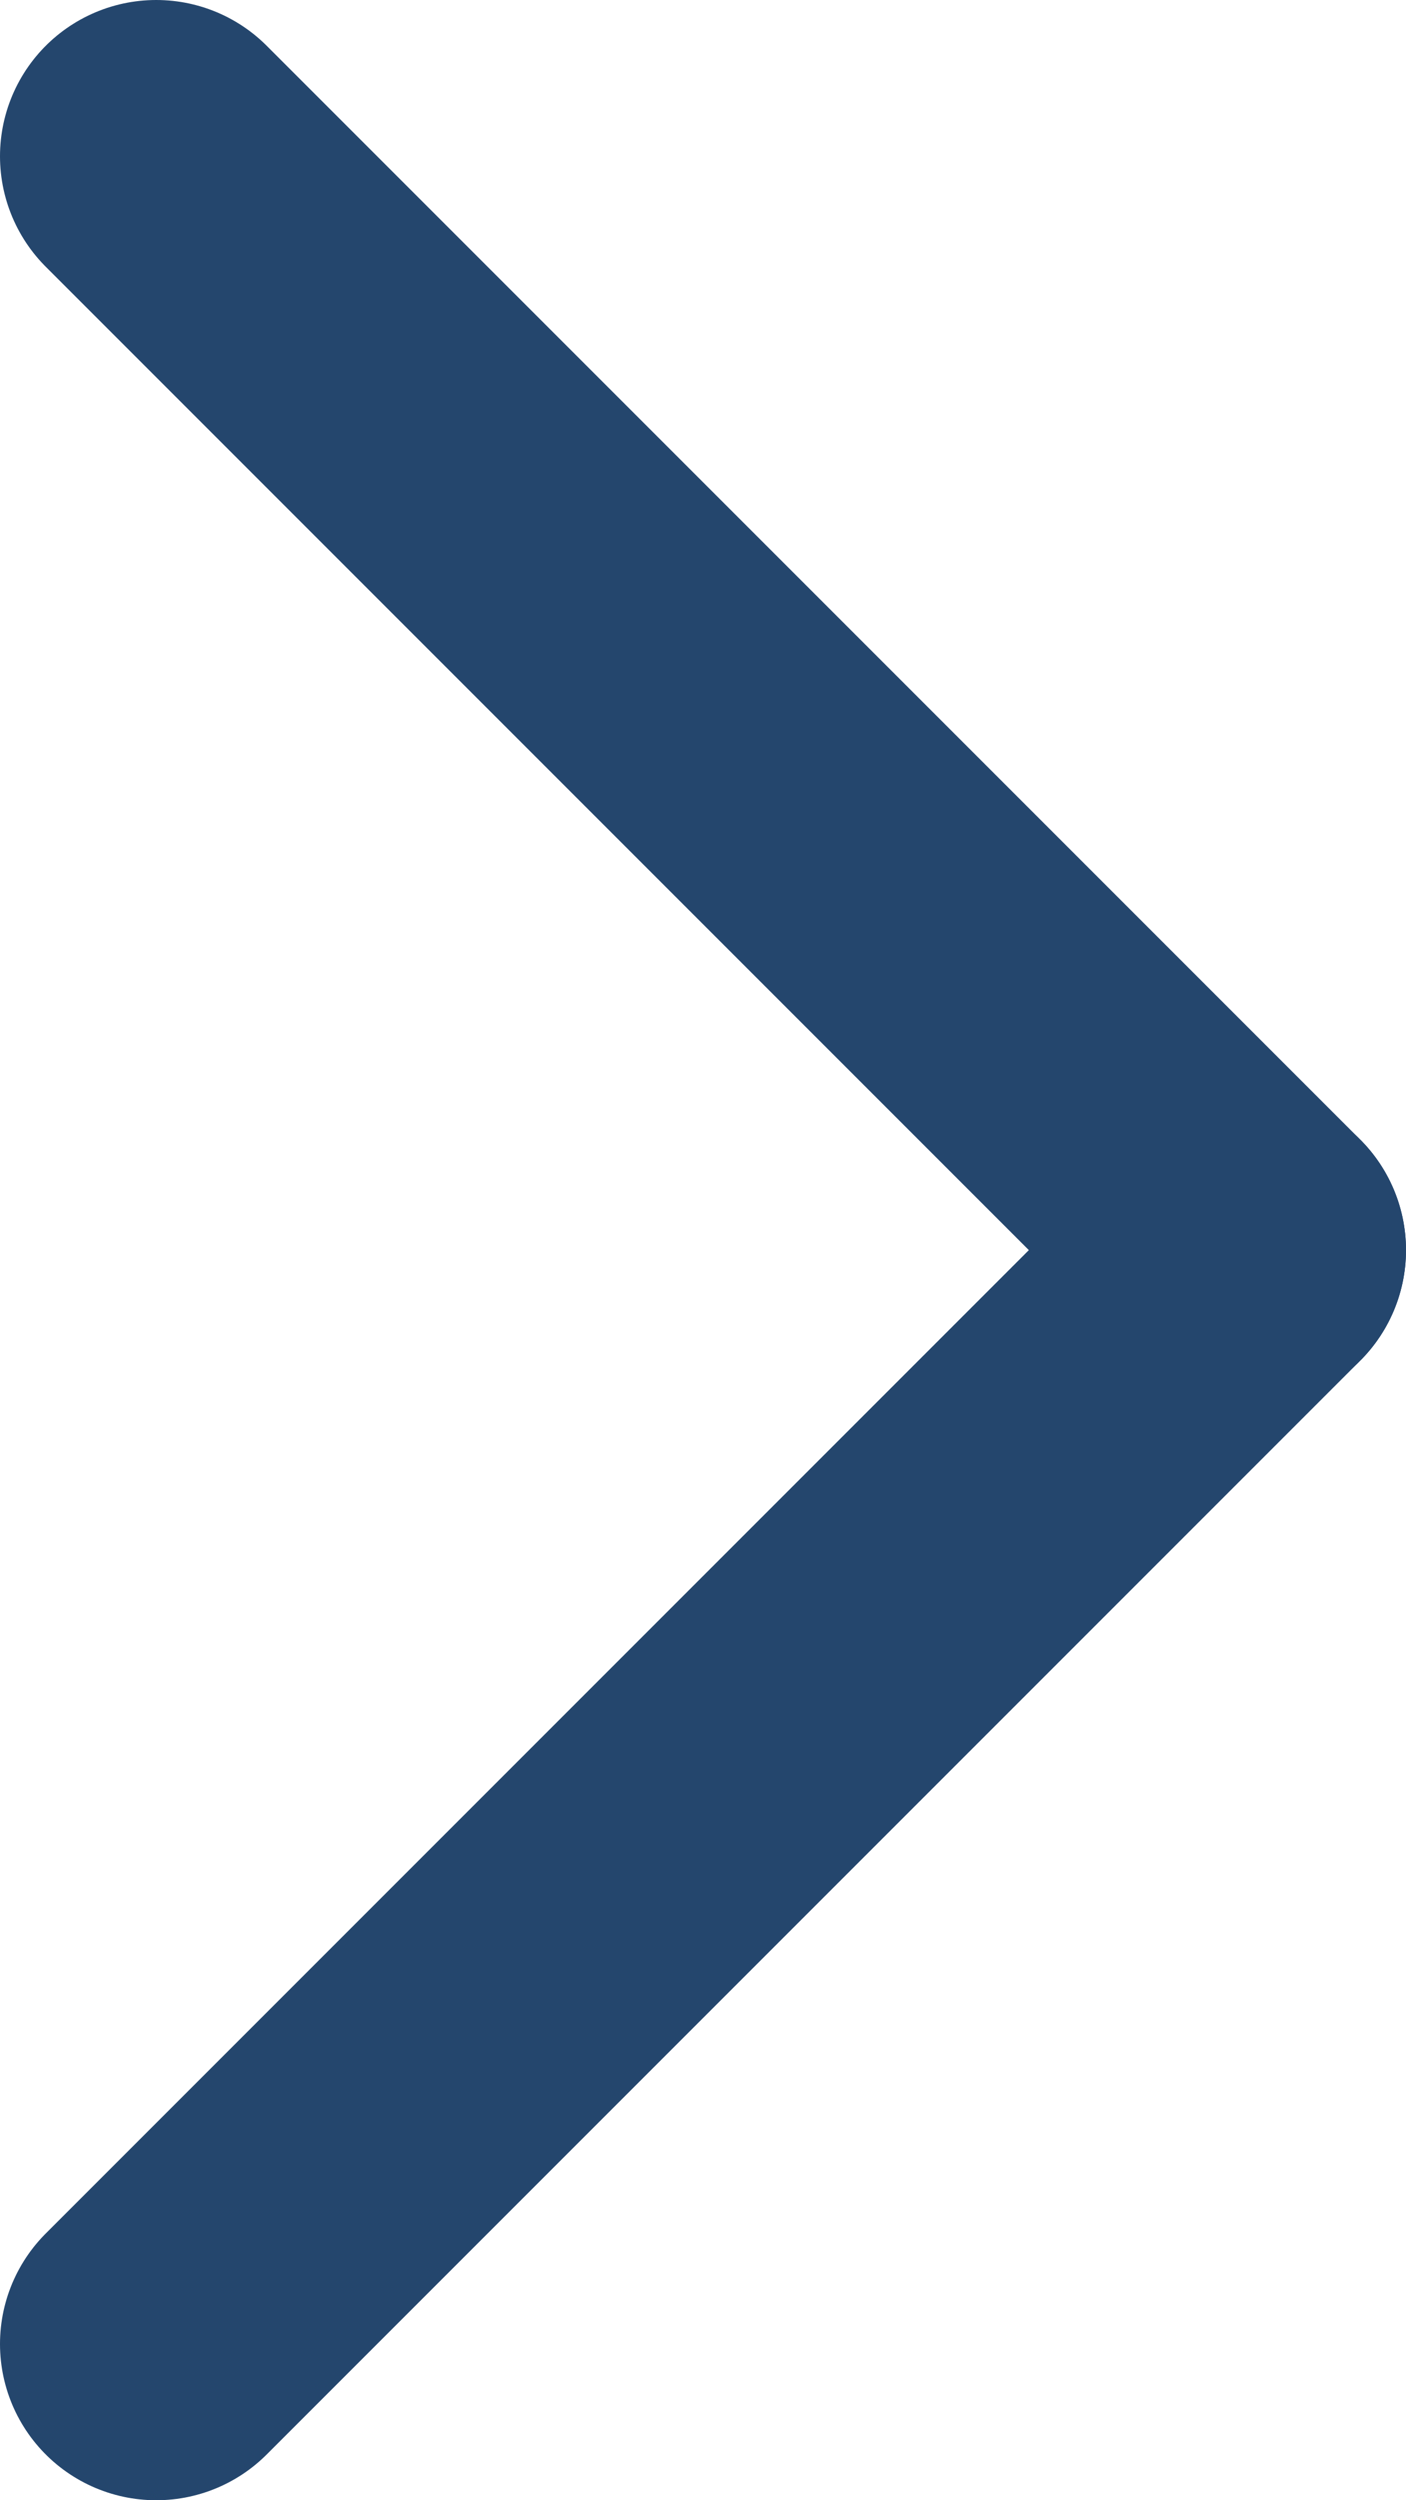
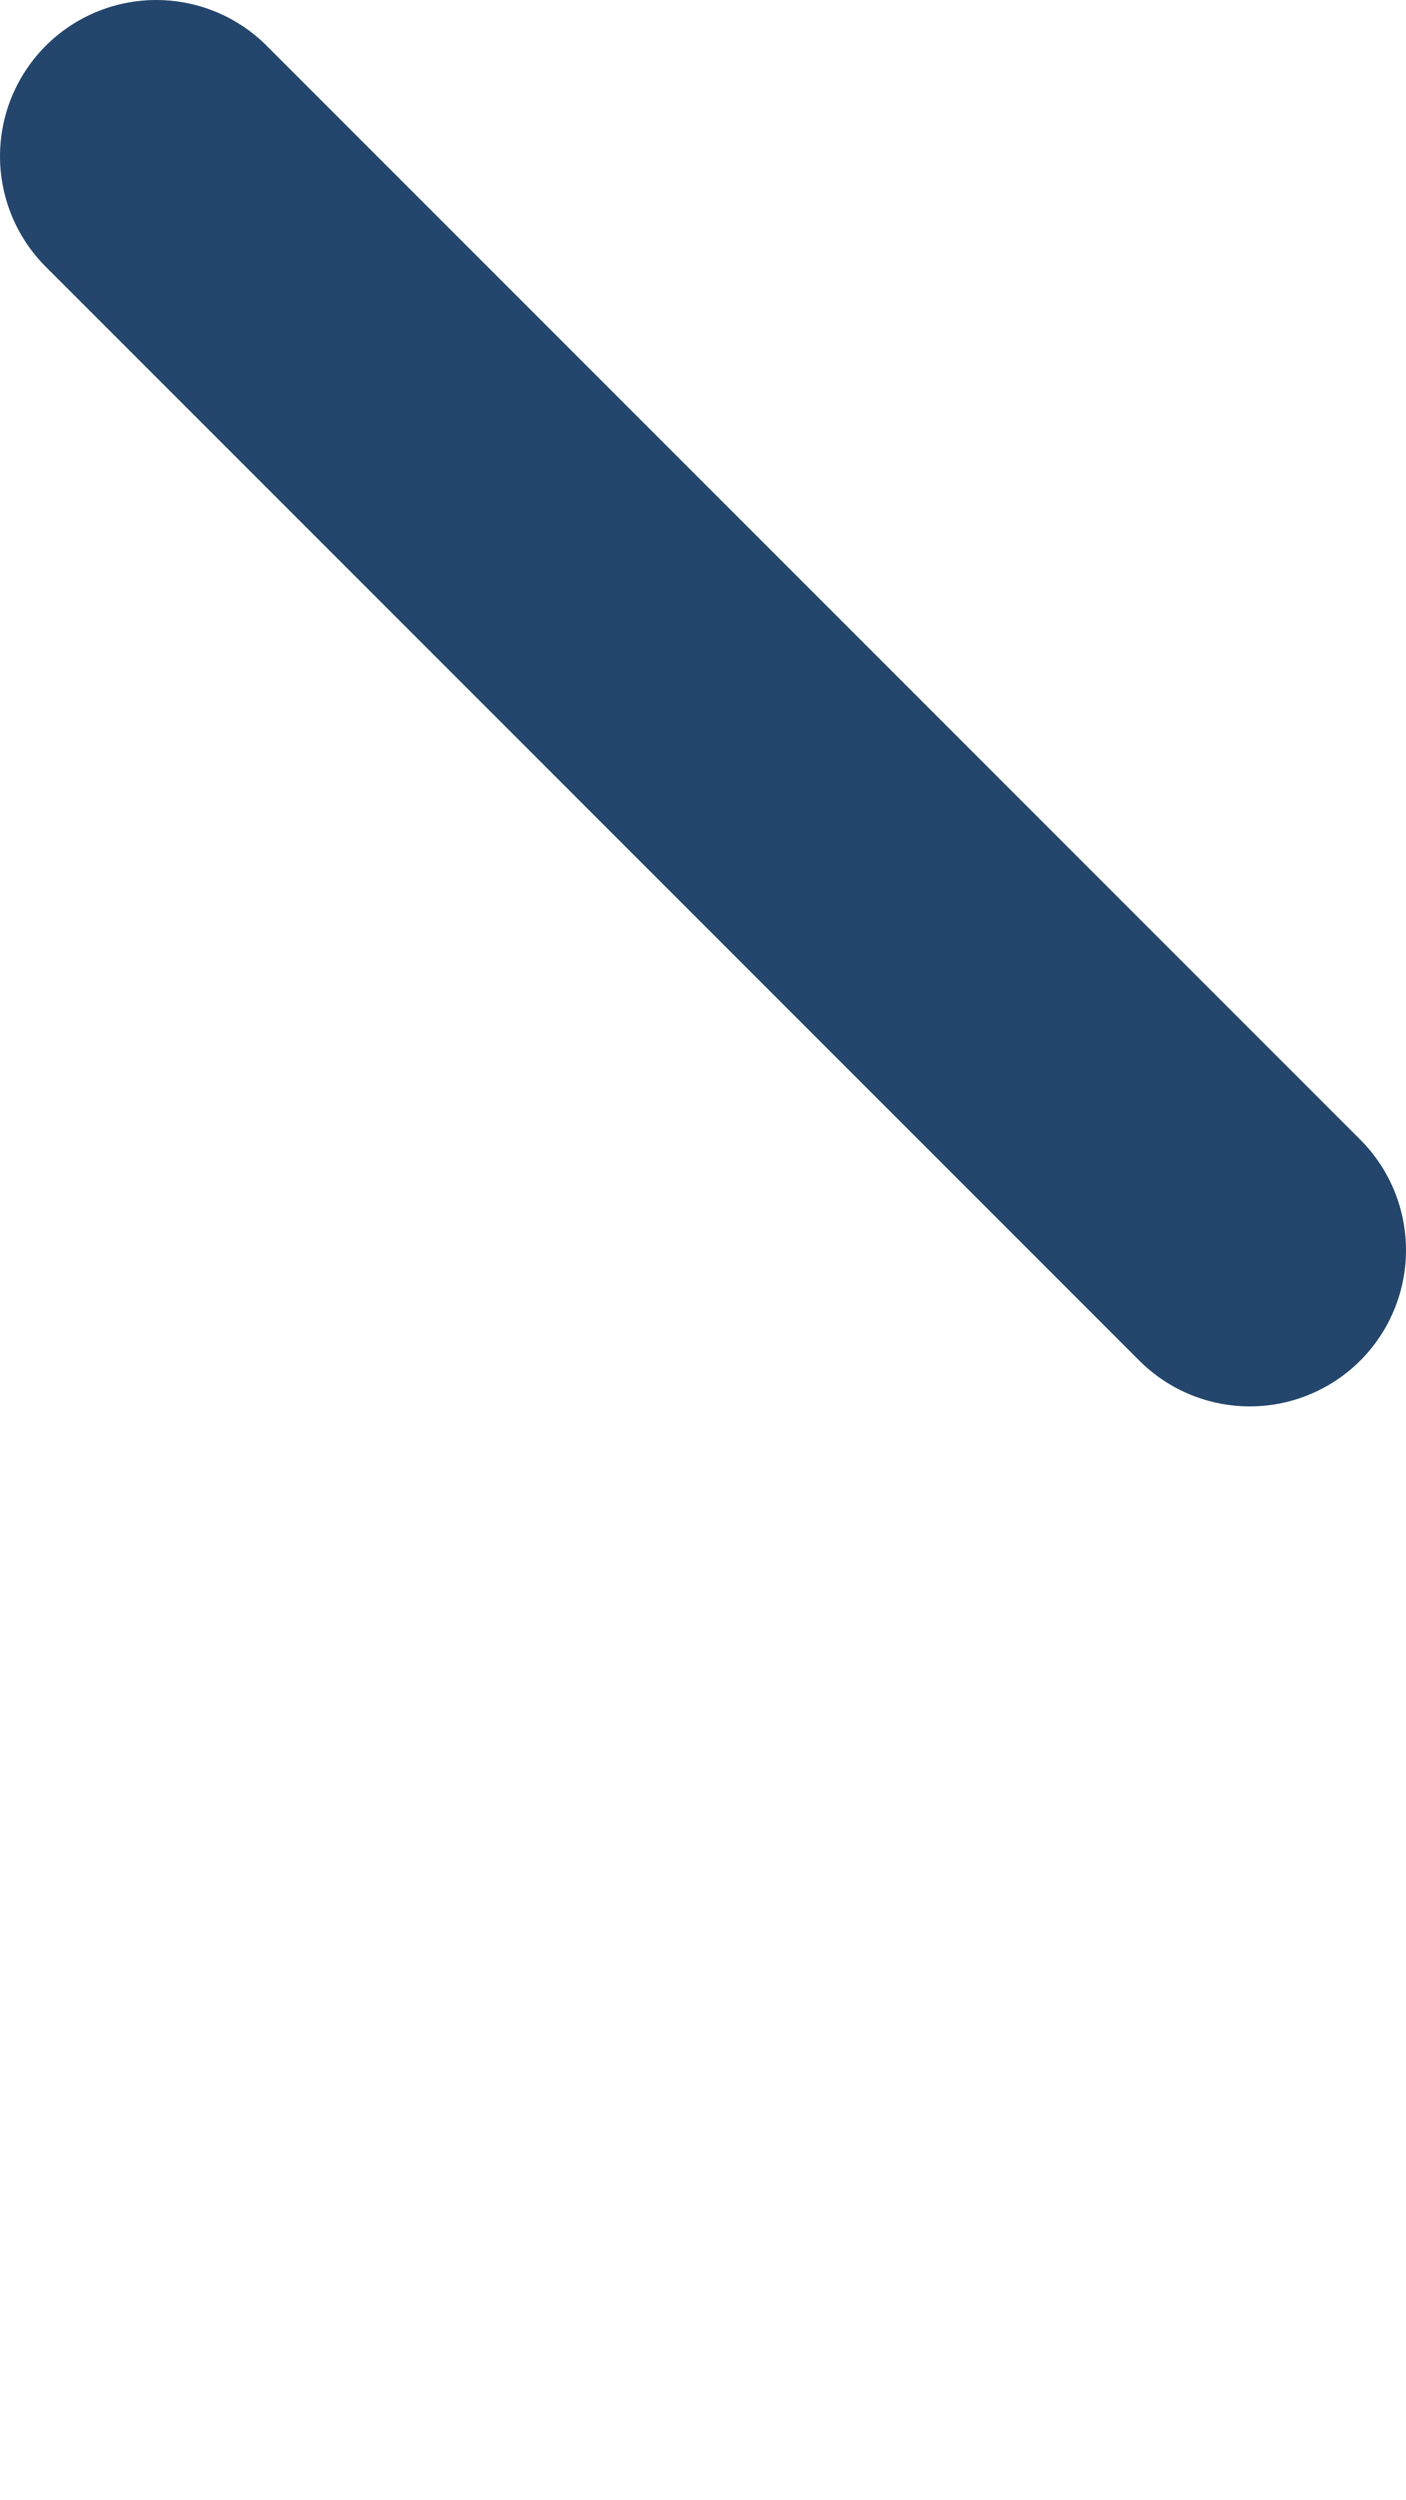
<svg xmlns="http://www.w3.org/2000/svg" width="9" height="16" viewBox="0 0 9 16" fill="none">
  <path d="M1 1L8 8" stroke="#24466D" stroke-width="2" stroke-linecap="round" />
-   <path d="M1 15L8 8" stroke="#24466D" stroke-width="2" stroke-linecap="round" />
</svg>